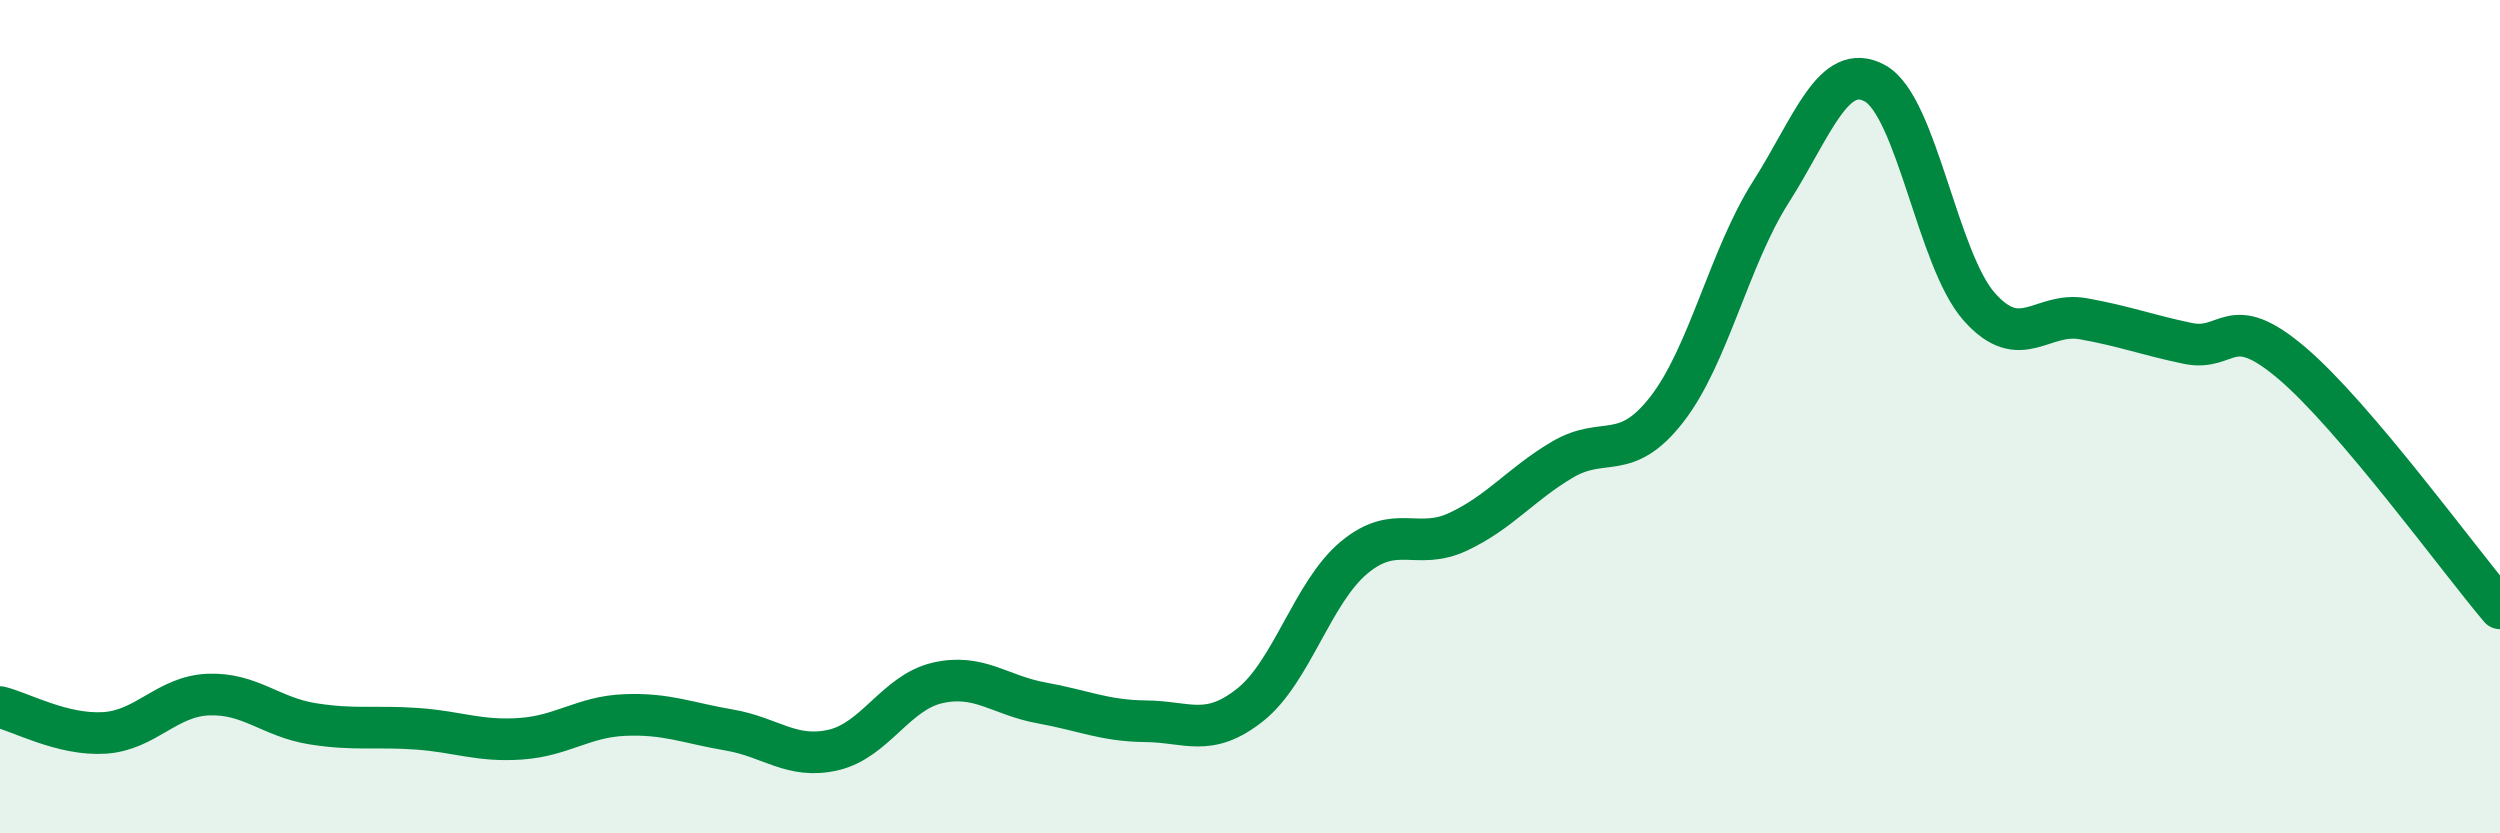
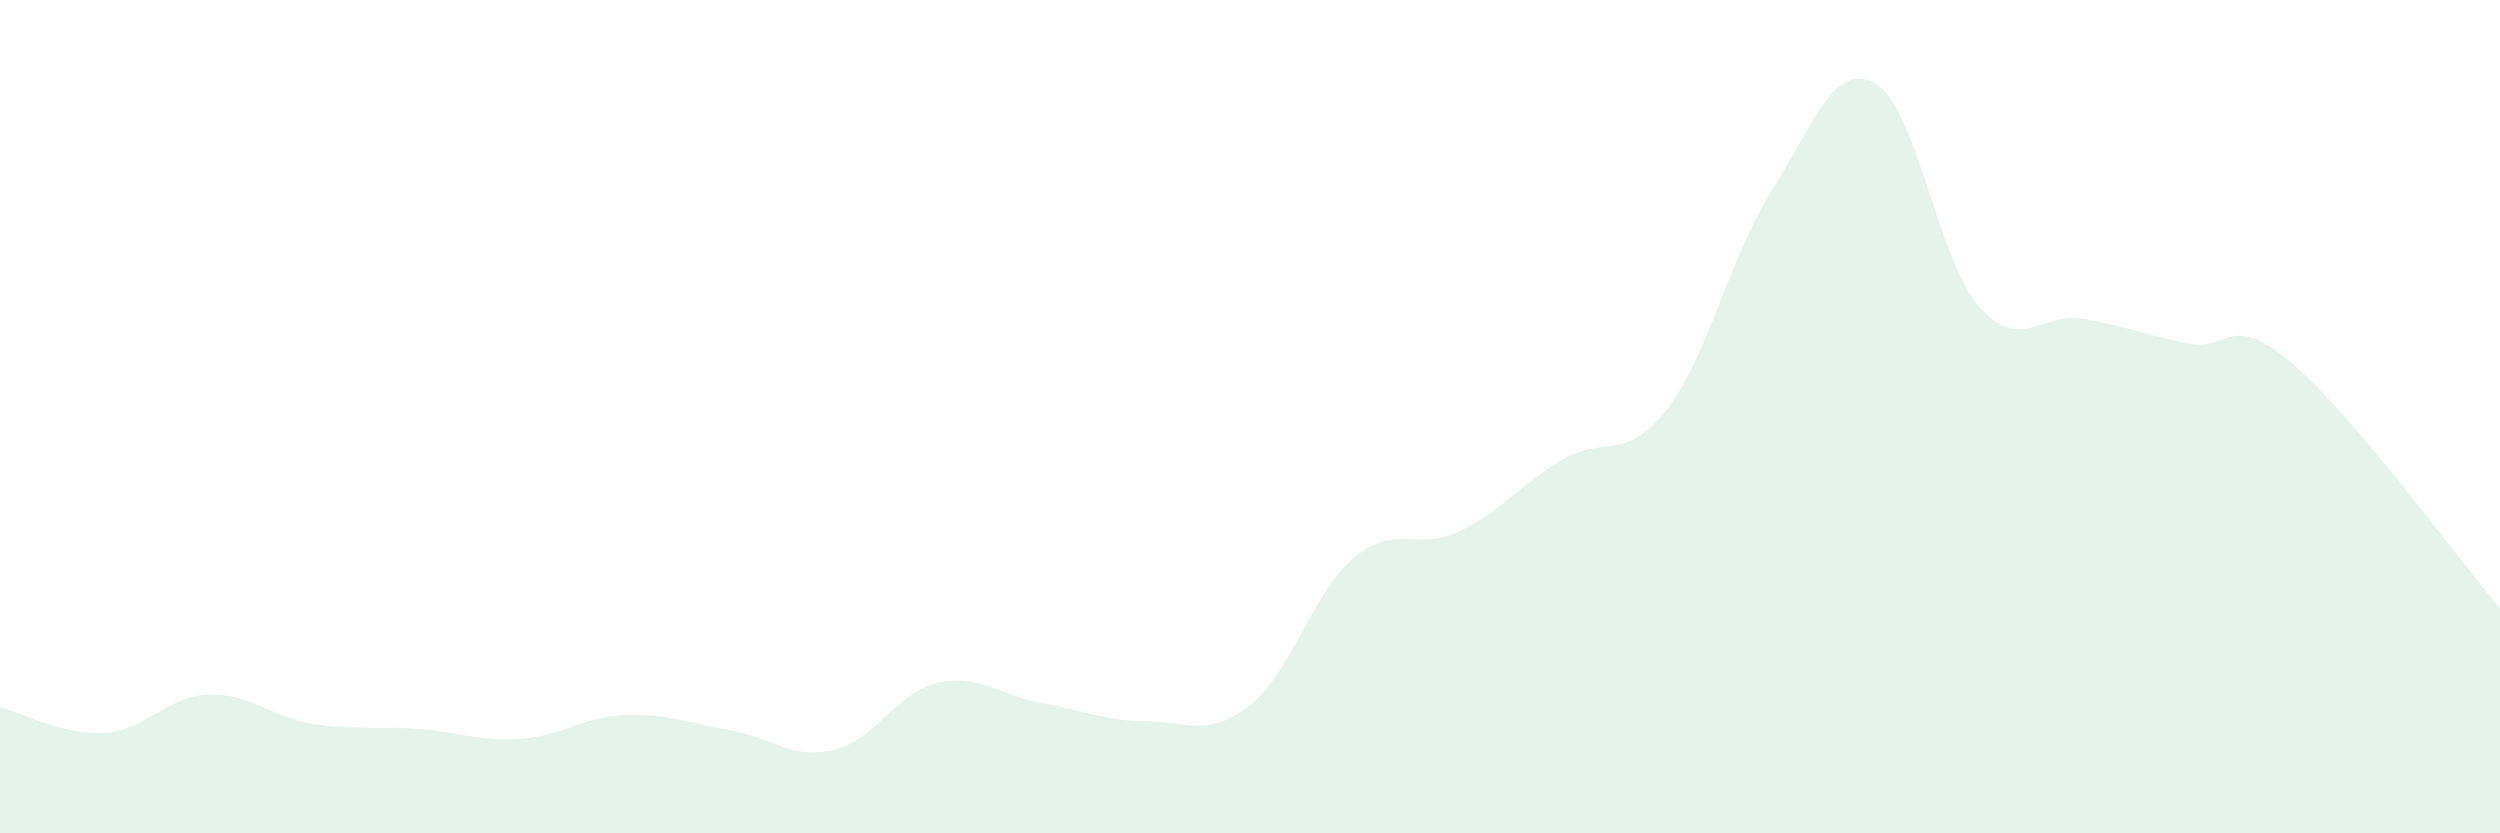
<svg xmlns="http://www.w3.org/2000/svg" width="60" height="20" viewBox="0 0 60 20">
  <path d="M 0,16.97 C 0.5,17.09 1.5,17.65 2.5,17.59 C 3.5,17.53 4,16.71 5,16.67 C 6,16.63 6.5,17.21 7.5,17.37 C 8.5,17.53 9,17.42 10,17.49 C 11,17.56 11.5,17.8 12.5,17.73 C 13.5,17.66 14,17.2 15,17.16 C 16,17.12 16.5,17.35 17.5,17.52 C 18.5,17.69 19,18.23 20,18 C 21,17.77 21.5,16.62 22.5,16.39 C 23.5,16.16 24,16.69 25,16.87 C 26,17.05 26.5,17.3 27.5,17.31 C 28.5,17.32 29,17.71 30,16.92 C 31,16.13 31.5,14.21 32.5,13.38 C 33.5,12.55 34,13.23 35,12.76 C 36,12.29 36.5,11.62 37.5,11.03 C 38.5,10.44 39,11.11 40,9.83 C 41,8.55 41.5,6.18 42.5,4.61 C 43.5,3.04 44,1.45 45,2 C 46,2.55 46.5,6.23 47.5,7.36 C 48.5,8.49 49,7.47 50,7.65 C 51,7.83 51.5,8.03 52.5,8.24 C 53.5,8.45 53.5,7.44 55,8.71 C 56.5,9.98 59,13.42 60,14.6L60 20L0 20Z" fill="#008740" opacity="0.1" stroke-linecap="round" stroke-linejoin="round" />
-   <path d="M 0,16.97 C 0.5,17.09 1.5,17.65 2.5,17.59 C 3.5,17.53 4,16.71 5,16.67 C 6,16.63 6.5,17.21 7.5,17.37 C 8.5,17.53 9,17.42 10,17.49 C 11,17.56 11.5,17.8 12.5,17.73 C 13.5,17.66 14,17.2 15,17.16 C 16,17.12 16.5,17.35 17.5,17.52 C 18.5,17.69 19,18.23 20,18 C 21,17.77 21.5,16.62 22.5,16.39 C 23.5,16.16 24,16.69 25,16.87 C 26,17.05 26.5,17.3 27.5,17.31 C 28.5,17.32 29,17.71 30,16.92 C 31,16.13 31.5,14.21 32.5,13.38 C 33.5,12.55 34,13.23 35,12.76 C 36,12.29 36.5,11.62 37.5,11.03 C 38.5,10.44 39,11.11 40,9.83 C 41,8.55 41.5,6.18 42.5,4.61 C 43.5,3.04 44,1.45 45,2 C 46,2.55 46.5,6.23 47.5,7.36 C 48.5,8.49 49,7.47 50,7.65 C 51,7.83 51.5,8.03 52.5,8.24 C 53.5,8.45 53.5,7.44 55,8.71 C 56.5,9.98 59,13.42 60,14.6" stroke="#008740" stroke-width="1" fill="none" stroke-linecap="round" stroke-linejoin="round" />
</svg>